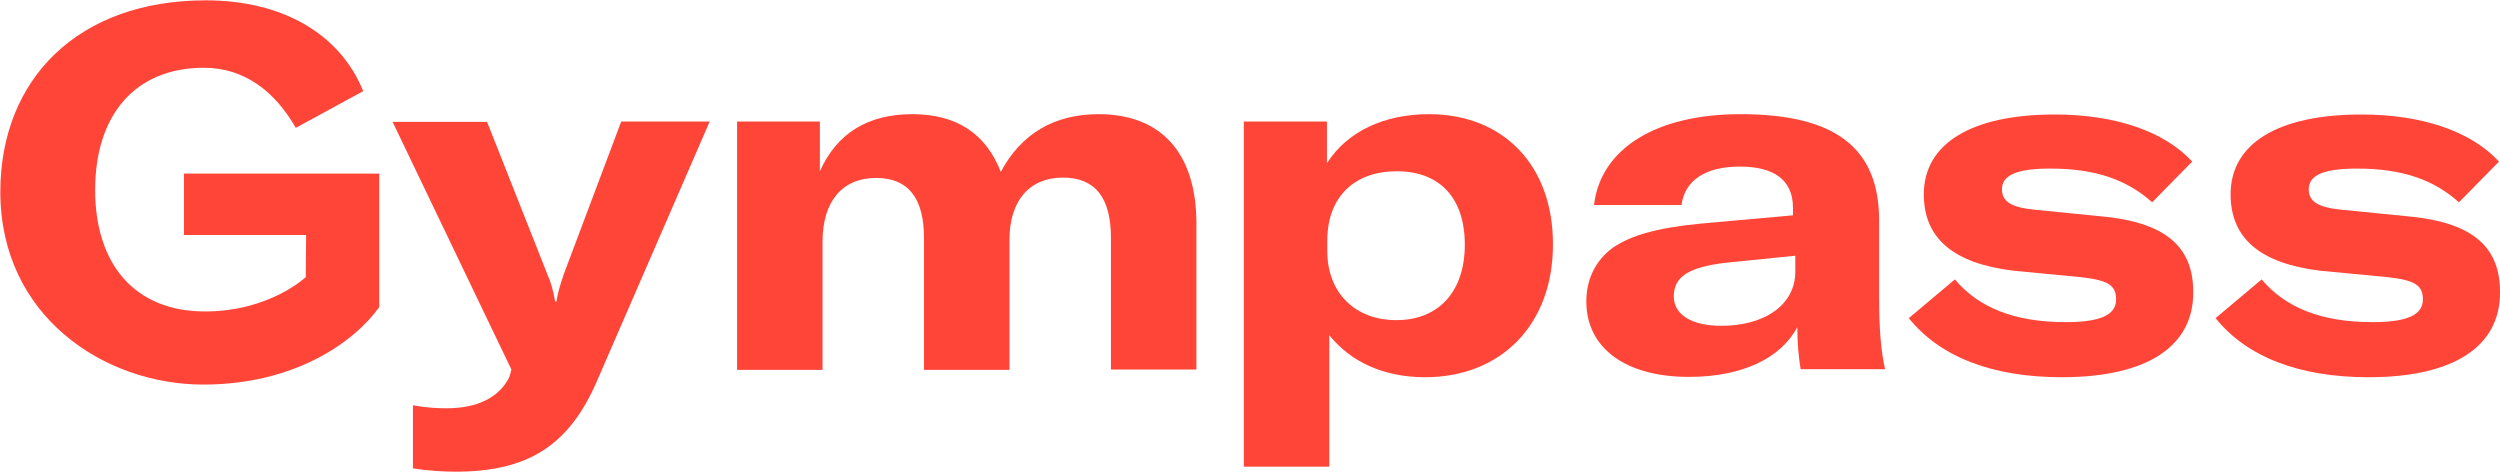
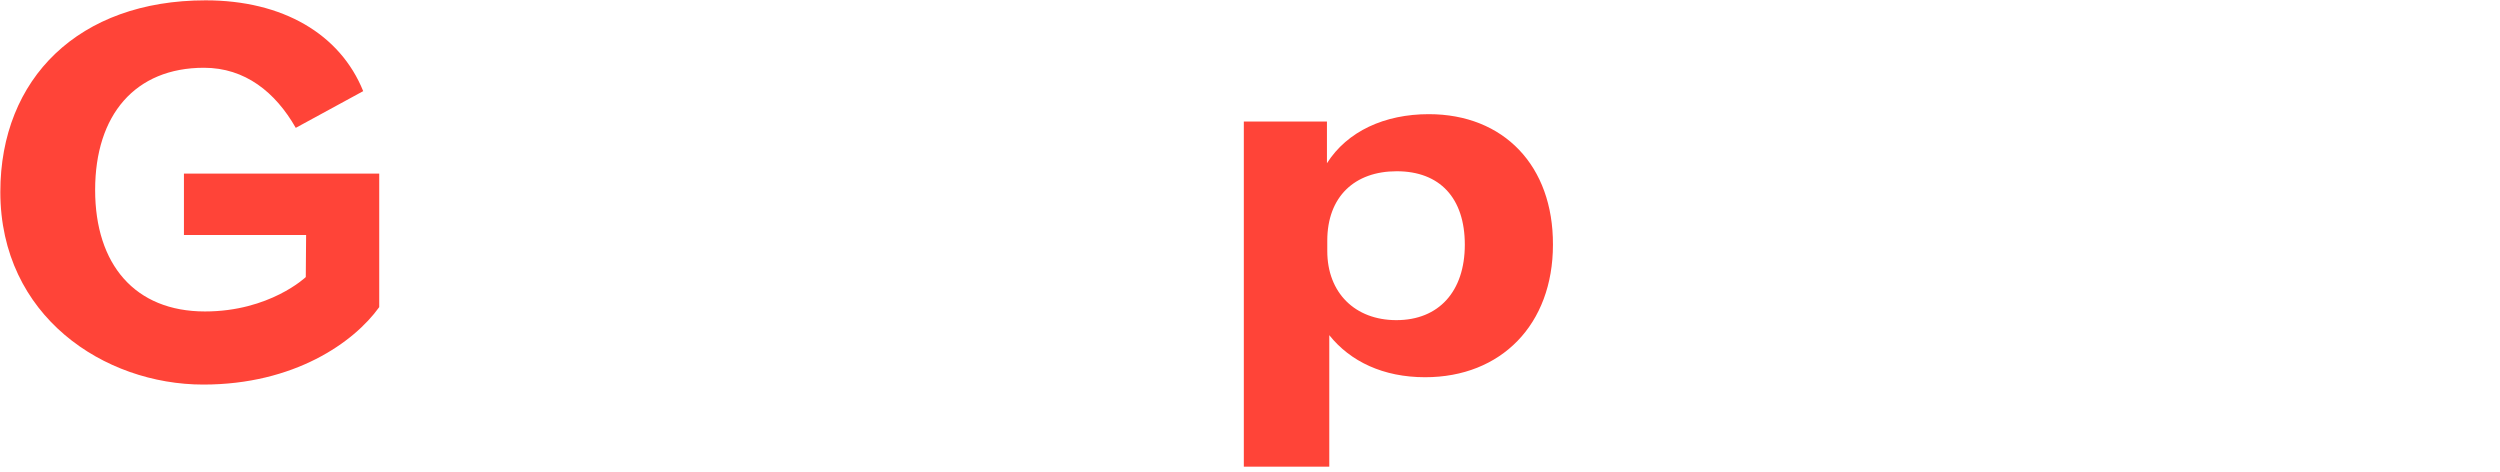
<svg xmlns="http://www.w3.org/2000/svg" id="Layer_1" x="0px" y="0px" viewBox="-279.5 -15.5 748.9 141.3" style="enable-background:new -279.5 -15.5 748.9 141.3;" xml:space="preserve">
  <style type="text/css">  .st0{fill:#FF4438;} </style>
  <g>
-     <path class="st0" d="M49.6,18.7c-13.2,0-23.2,5.8-29.3,17.3C15.8,24.4,6.9,18.7-6.2,18.7c-13.3,0-22.6,5.7-27.7,17.1V20.9h-24.8  v74.4h25.6V56.8c0-12,6-19,16-19c9.6,0,14.4,5.9,14.4,18.1v39.4h25.6v-39c0-11.7,6-18.6,16-18.6c9.6,0,14.4,5.9,14.4,18.1v39.4  h25.6v-44C78.8,30.3,68.3,18.7,49.6,18.7z">  </path>
-     <path class="st0" d="M-110.6,66.6c-1.2,3.6-1.8,5.5-2.2,8.2h-0.4c-0.6-3.1-1-5.1-2.4-8.3l-18-45.5h-28.3l35.6,74.2l-0.6,2.2  c-3,6.2-9.7,9.4-18.7,9.4c-3,0-5.8-0.1-10.2-0.9v18.9c4.2,0.7,9.4,1,12.7,1c21.6,0,34-7.7,42.4-27.1l33.8-77.8h-26.5L-110.6,66.6z">  </path>
    <path class="st0" d="M-224.5,54.9h36.7l-0.1,12.6c0,0-10.8,10.3-30.2,10.3c-21,0-32.9-14.1-32.9-36.4c0-22.5,12-36.6,32.6-36.6  c12.3,0,21.4,7.3,27.5,18l20.2-11c-6.9-17.1-24.1-27.2-47.2-27.2c-38,0-61.5,23.4-61.5,57.4c0,37.2,31.1,57.7,60.8,57.7  c27.2,0,45.1-12.6,52.7-23.2v-40h-58.5V54.9z">  </path>
    <path class="st0" d="M148.5,18.7c-13.2,0-24.4,5.1-30.5,14.7V20.9H93.1v103.4h25.6V84.9c6.3,7.9,16.2,12.6,28.7,12.6  c22.8,0,38.3-15.8,38.3-39.7C185.8,34.2,171,18.7,148.5,18.7z M138.8,80.4c-12.4,0-20.7-8.2-20.7-20.7v-3.1  c0-13.2,8.2-20.8,20.8-20.8c12.9,0,20.4,8,20.4,22C159.3,71.8,151.5,80.4,138.8,80.4z">  </path>
-     <path class="st0" d="M351.8,49.5l-22-2.2c-6.9-0.7-9.6-2.5-9.6-6.1c0-4.3,4.6-6.2,14.5-6.2c13.5,0,22.9,3.3,30.5,10.1l12-12.2  c-8.4-9.1-23.1-14.1-41.2-14.1c-25.1,0-39.2,8.8-39.2,23.9c0,13.1,8.7,20.7,26.9,22.9l19.9,1.9c8.5,0.9,10.8,2.5,10.8,6.7  c0,4.6-4.6,6.8-15.1,6.8c-15.6,0-26.2-4.5-33.2-12.8l-13.8,11.6c9.3,11.6,25,17.7,45.8,17.7c26,0,39.4-9.5,39.4-25.3  C377.6,59.2,370.2,51.6,351.8,49.5z">  </path>
-     <path class="st0" d="M443.7,49.5l-22-2.2c-6.9-0.7-9.6-2.5-9.6-6.1c0-4.3,4.6-6.2,14.5-6.2c13.5,0,22.9,3.3,30.5,10.1l12-12.2  c-8.4-9.1-23.1-14.1-41.2-14.1c-25.2,0-39.2,8.8-39.2,23.9c0,13.1,8.7,20.7,26.9,22.9l19.9,1.9c8.5,0.9,10.8,2.5,10.8,6.7  c0,4.6-4.6,6.8-15.1,6.8c-15.6,0-26.2-4.5-33.2-12.8l-13.8,11.6c9.3,11.6,25,17.7,45.8,17.7c26,0,39.4-9.5,39.4-25.3  C469.5,59.2,462.1,51.6,443.7,49.5z">  </path>
-     <path class="st0" d="M283.4,73.6V50.5c0-21.6-13-31.8-41.5-31.8c-25.3,0-41.9,10.3-43.9,27.2h26.2c1-7.4,7.2-11.5,17.5-11.5  c10.2,0,15.9,4,15.9,12.3V49l-27.8,2.5c-13.3,1.3-20.8,3.6-26,7.1c-5.2,3.7-8.1,9.4-8.1,16.2c0,14,11.8,22.6,30.7,22.6  c15.9,0,27.5-5.5,32.5-14.9c0,4.5,0.4,9.1,1,12.6h25.3C284,90.1,283.4,83.1,283.4,73.6z M258.3,65.9c0,9.8-9,16.2-22.2,16.2  c-8.8,0-14.2-3.3-14.2-8.8c0-5.8,4.3-8.8,15.7-10.1l20.7-2.1V65.9z">  </path>
  </g>
</svg>